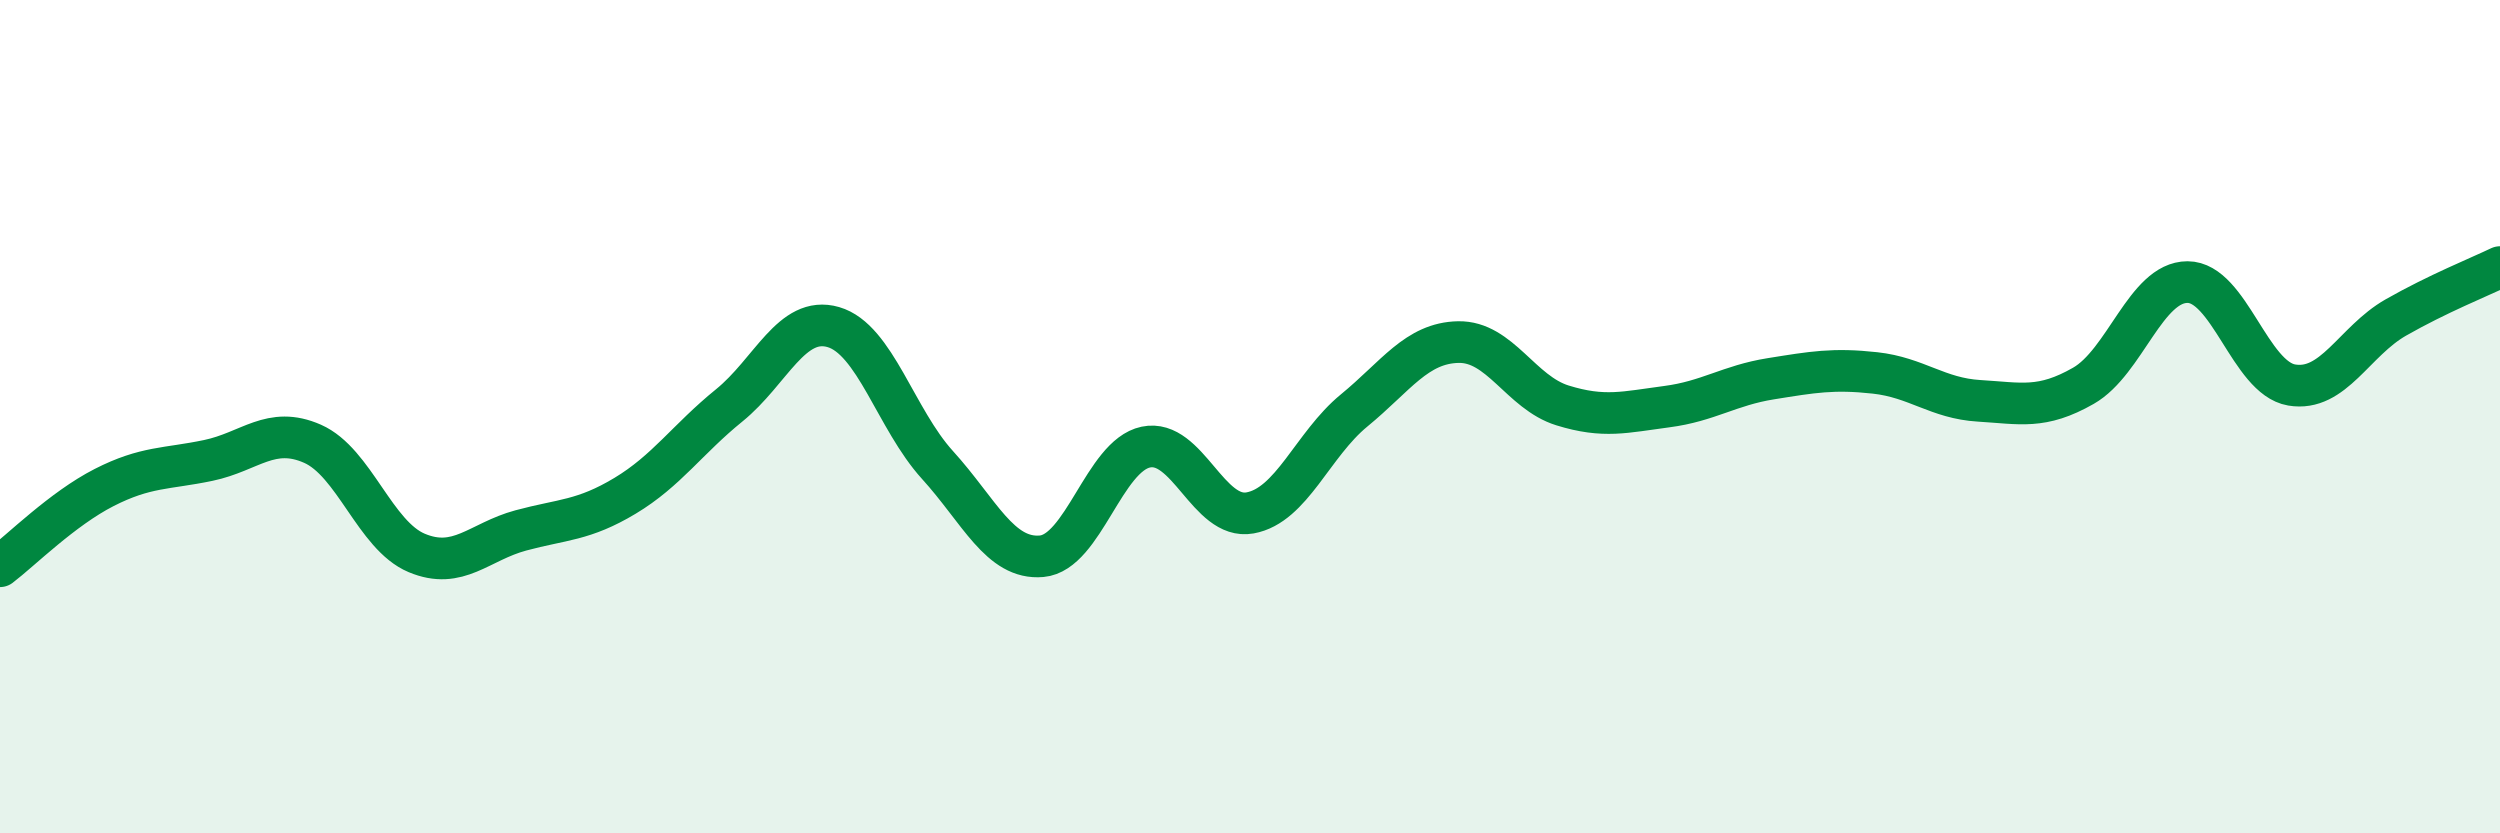
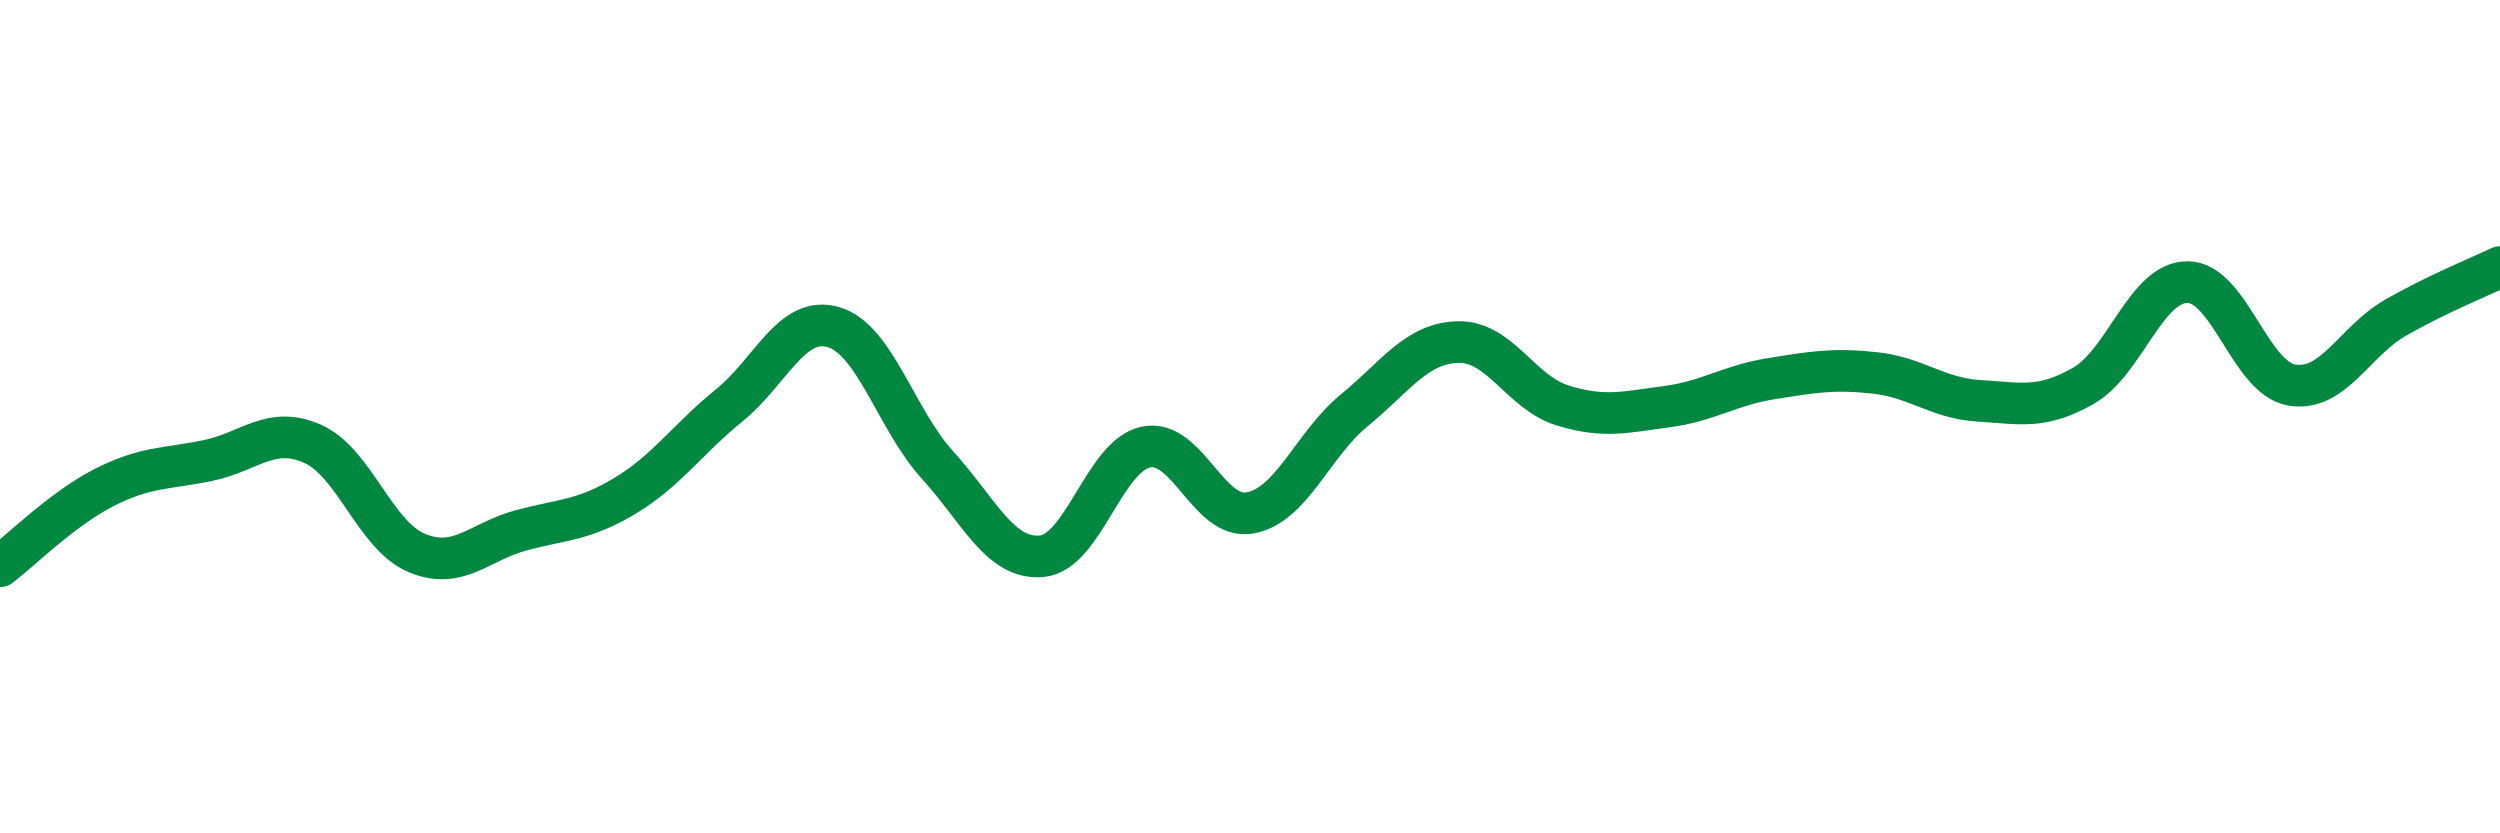
<svg xmlns="http://www.w3.org/2000/svg" width="60" height="20" viewBox="0 0 60 20">
-   <path d="M 0,13.59 C 0.5,13.21 1.5,12.21 2.5,11.7 C 3.5,11.19 4,11.26 5,11.05 C 6,10.84 6.5,10.21 7.5,10.65 C 8.5,11.09 9,12.85 10,13.27 C 11,13.69 11.5,13 12.5,12.73 C 13.5,12.46 14,12.5 15,11.9 C 16,11.3 16.5,10.54 17.5,9.73 C 18.5,8.92 19,7.56 20,7.85 C 21,8.14 21.5,10.06 22.5,11.16 C 23.5,12.26 24,13.44 25,13.35 C 26,13.26 26.5,10.94 27.5,10.73 C 28.5,10.52 29,12.49 30,12.31 C 31,12.13 31.5,10.67 32.5,9.85 C 33.5,9.03 34,8.23 35,8.21 C 36,8.19 36.5,9.42 37.5,9.73 C 38.5,10.04 39,9.89 40,9.76 C 41,9.63 41.5,9.25 42.5,9.09 C 43.5,8.93 44,8.84 45,8.95 C 46,9.06 46.5,9.56 47.5,9.62 C 48.5,9.68 49,9.83 50,9.26 C 51,8.69 51.5,6.77 52.5,6.77 C 53.5,6.77 54,9.07 55,9.24 C 56,9.41 56.5,8.19 57.5,7.62 C 58.5,7.05 59.5,6.65 60,6.41L60 20L0 20Z" fill="#008740" opacity="0.1" stroke-linecap="round" stroke-linejoin="round" />
  <path d="M 0,13.59 C 0.5,13.21 1.5,12.21 2.5,11.7 C 3.5,11.19 4,11.26 5,11.05 C 6,10.84 6.5,10.21 7.5,10.65 C 8.5,11.09 9,12.85 10,13.27 C 11,13.69 11.5,13 12.5,12.73 C 13.5,12.46 14,12.5 15,11.9 C 16,11.3 16.5,10.54 17.5,9.73 C 18.5,8.92 19,7.56 20,7.85 C 21,8.14 21.5,10.06 22.5,11.16 C 23.5,12.26 24,13.44 25,13.35 C 26,13.26 26.5,10.94 27.5,10.73 C 28.5,10.52 29,12.49 30,12.31 C 31,12.13 31.5,10.67 32.5,9.85 C 33.5,9.03 34,8.23 35,8.21 C 36,8.19 36.5,9.42 37.5,9.73 C 38.5,10.04 39,9.89 40,9.76 C 41,9.63 41.5,9.25 42.5,9.09 C 43.5,8.93 44,8.84 45,8.95 C 46,9.06 46.5,9.56 47.5,9.62 C 48.5,9.68 49,9.83 50,9.26 C 51,8.69 51.5,6.77 52.5,6.77 C 53.5,6.77 54,9.07 55,9.24 C 56,9.41 56.5,8.19 57.5,7.62 C 58.5,7.05 59.5,6.65 60,6.41" stroke="#008740" stroke-width="1" fill="none" stroke-linecap="round" stroke-linejoin="round" />
</svg>